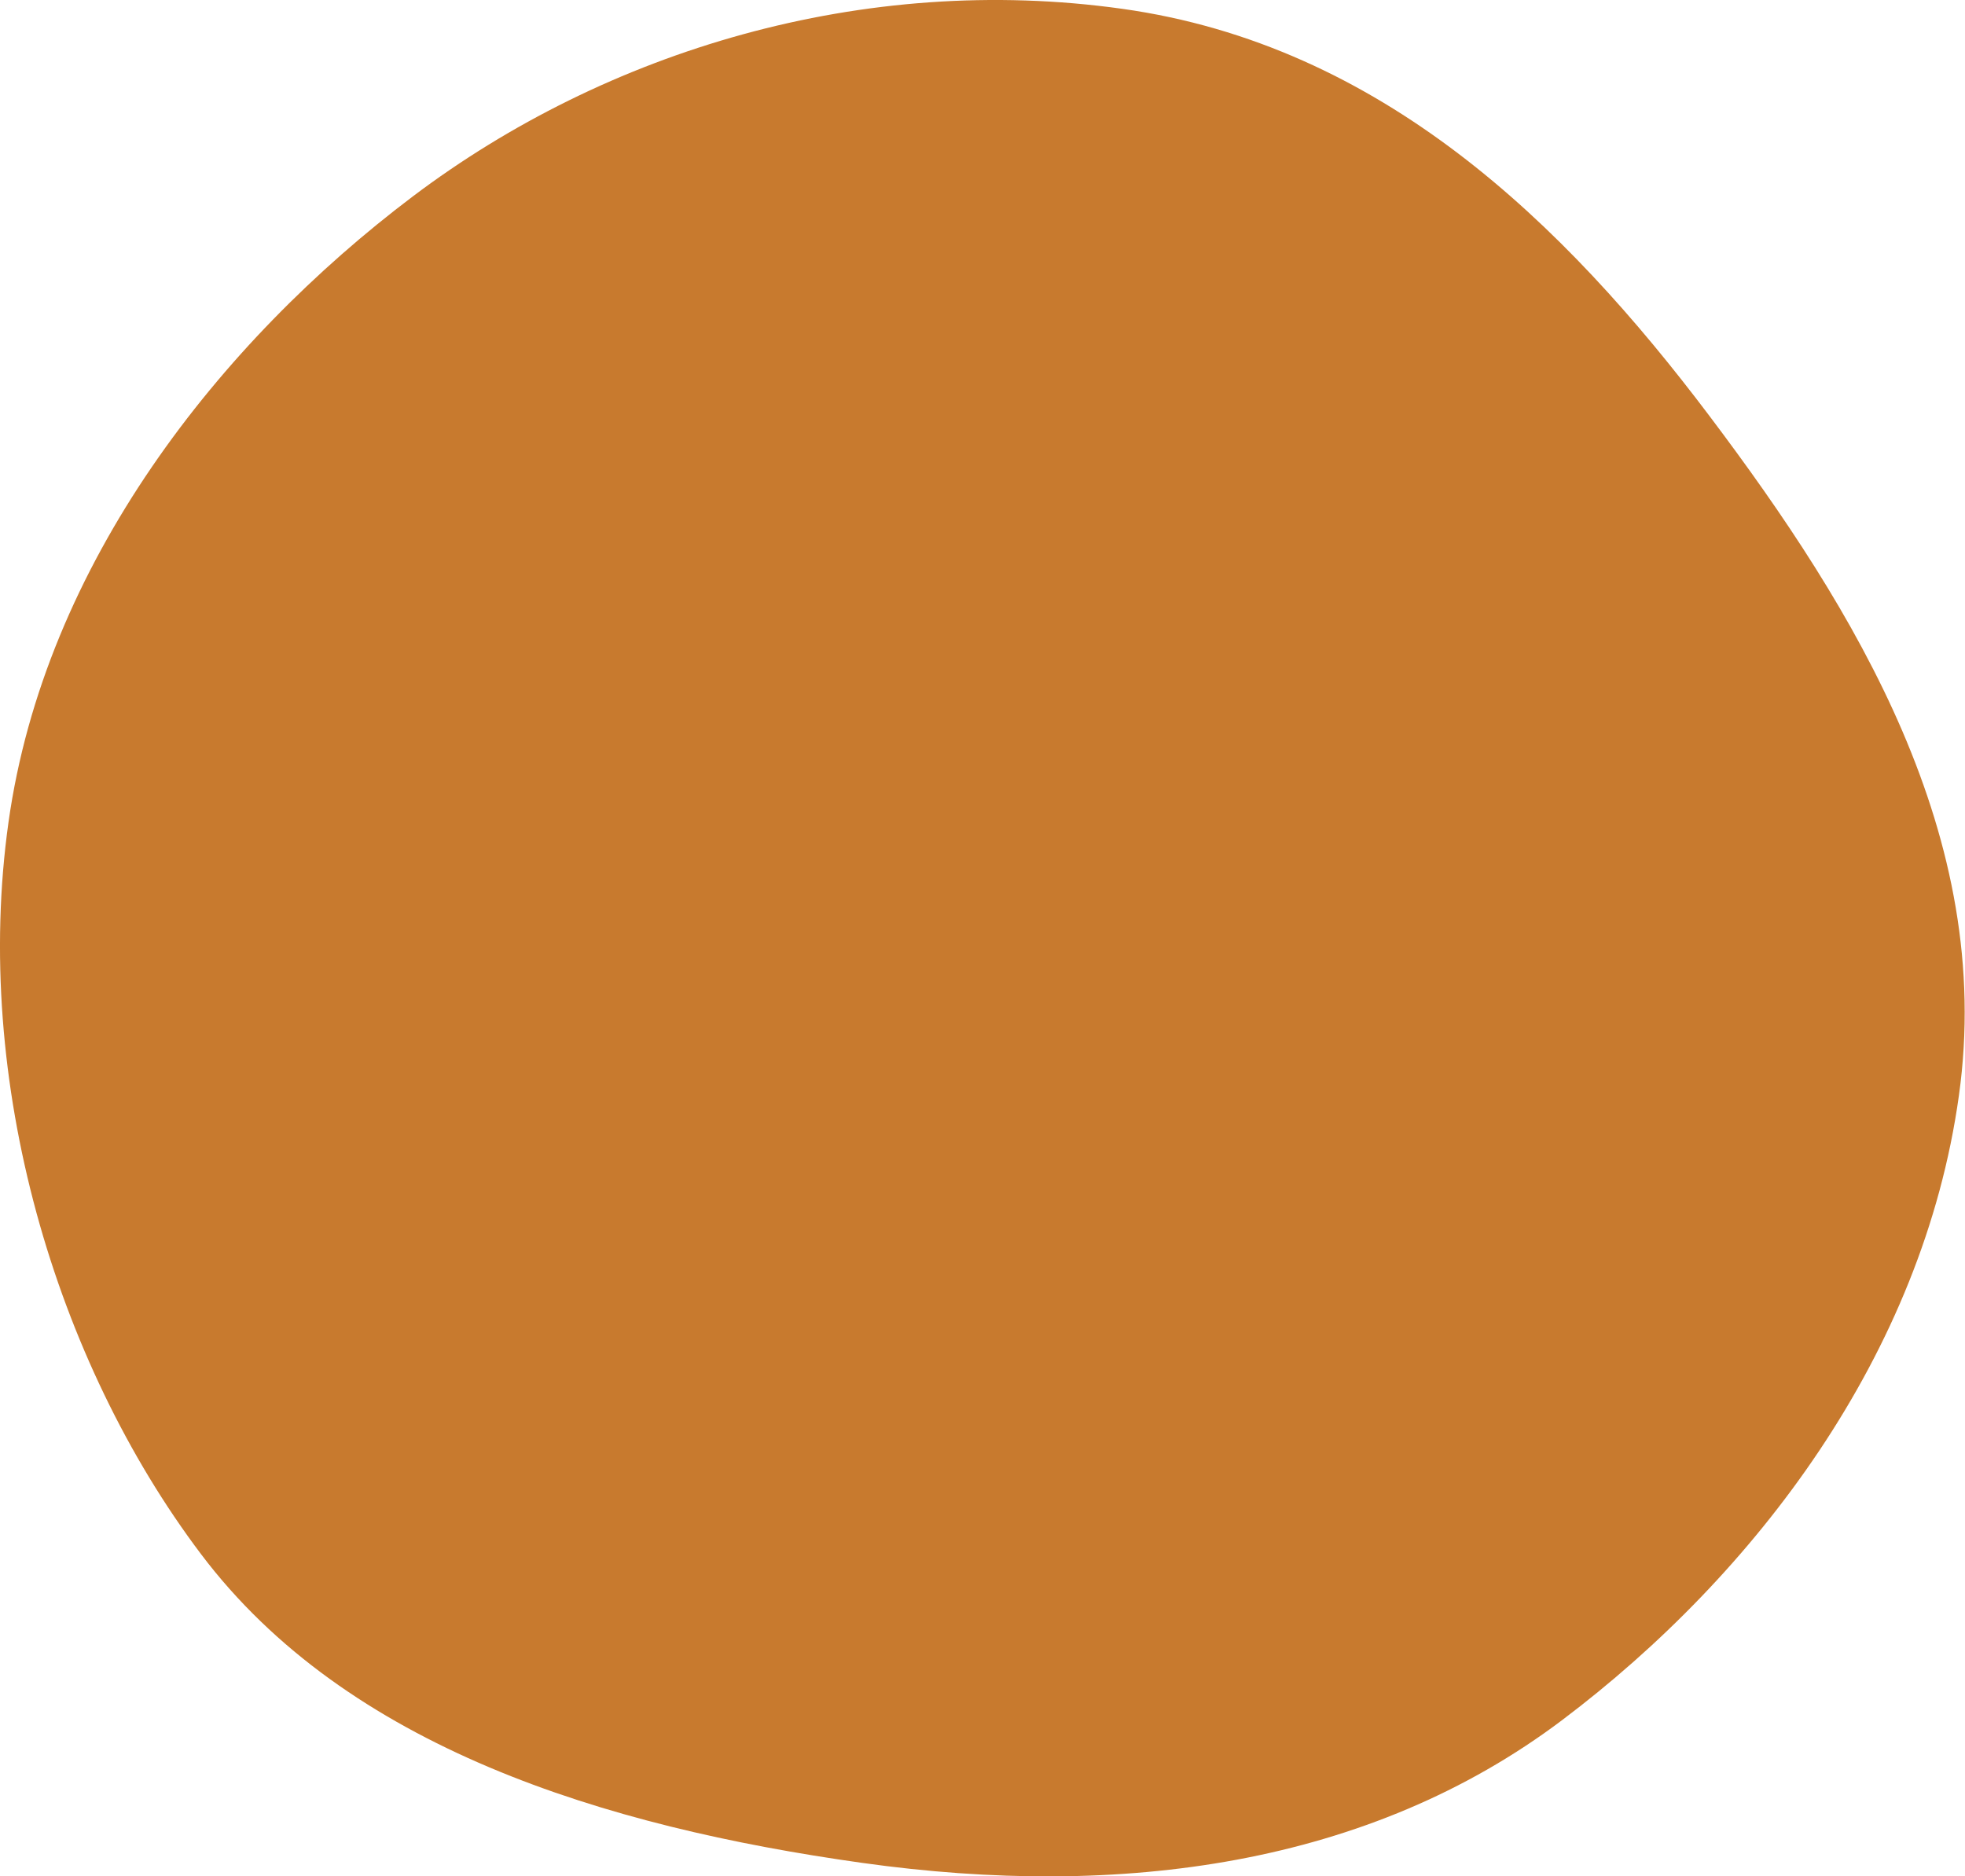
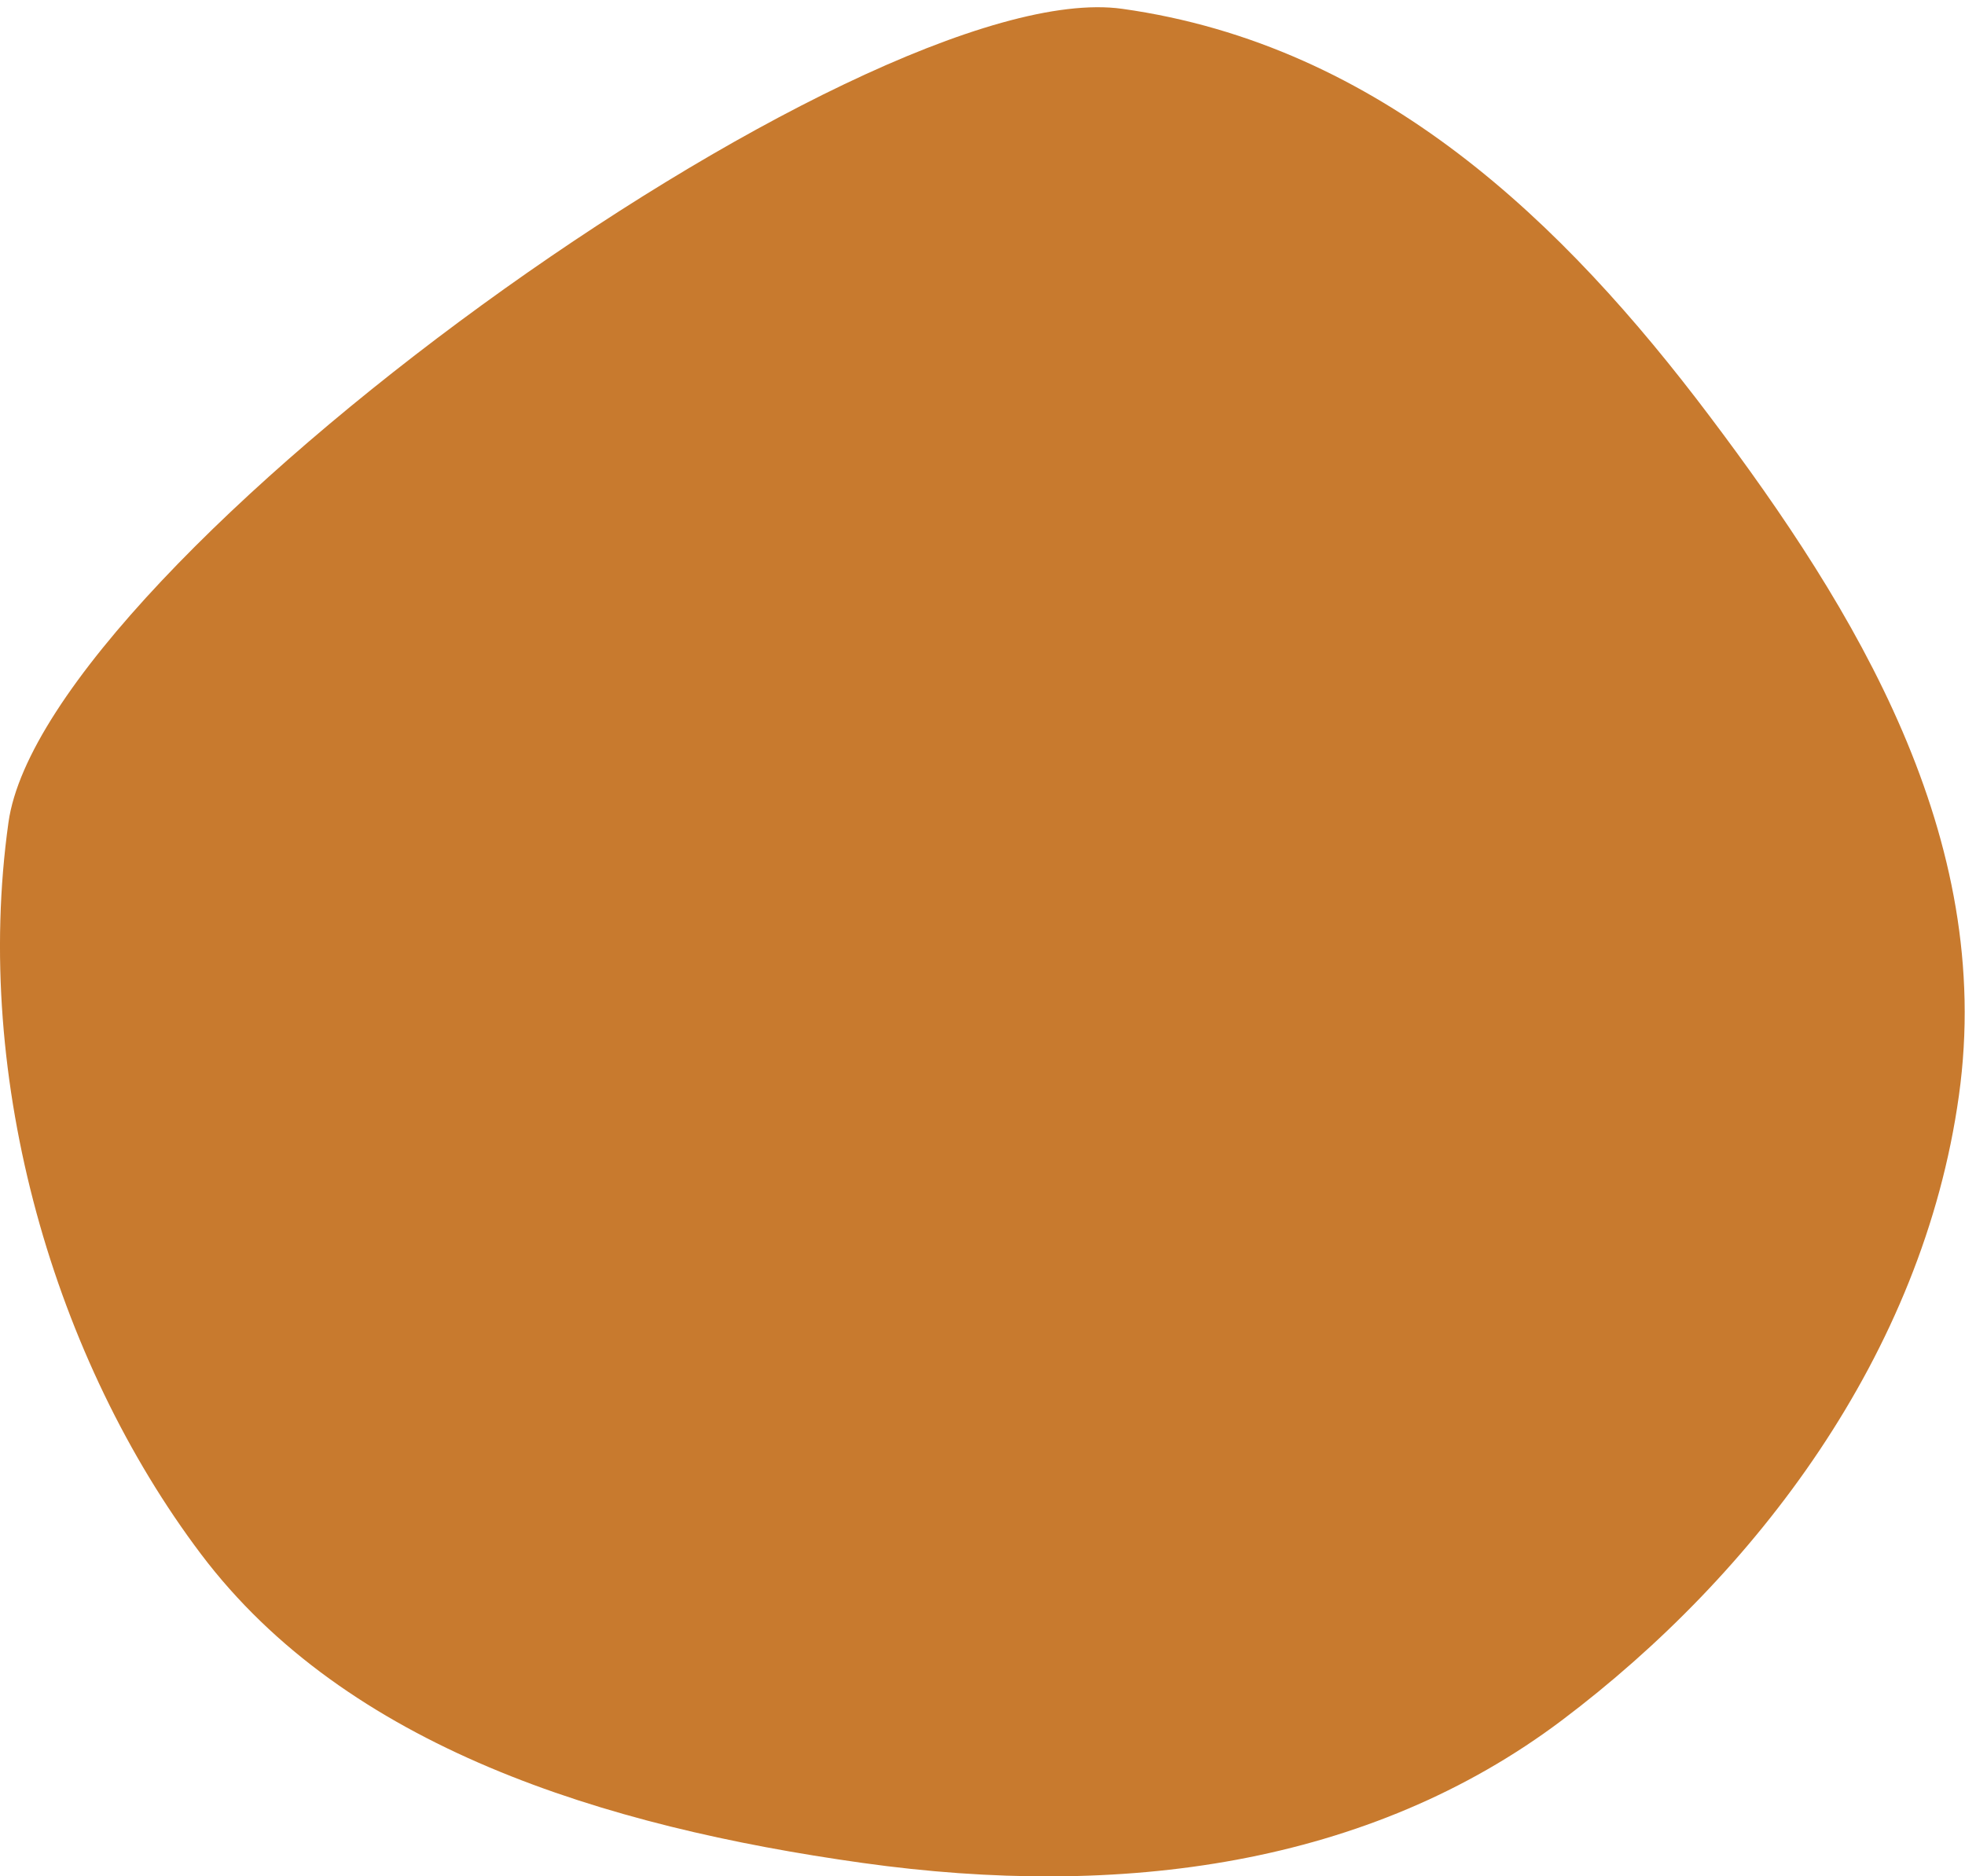
<svg xmlns="http://www.w3.org/2000/svg" viewBox="0 0 282.88 270.15">
  <defs>
    <style>.cls-1{fill:#c87a2e;}</style>
  </defs>
  <title>bola-01</title>
  <g id="Layer_2" data-name="Layer 2">
    <g id="Layer_1-2" data-name="Layer 1">
-       <path class="cls-1" d="M282,157.75c5.22-37.24-14.91-70-35.89-97.84S198.8,6.49,161.56,1.27s-74.29,6-102.12,27S6.44,81.16,1.22,118.4s6.72,77.51,27.71,105.34,58,39.25,95.22,44.47,72.94.4,100.76-20.58S276.82,195,282,157.75Z" />
+       <path class="cls-1" d="M282,157.75c5.22-37.24-14.91-70-35.89-97.84S198.8,6.49,161.56,1.27S6.44,81.16,1.22,118.4s6.72,77.51,27.71,105.34,58,39.25,95.22,44.47,72.94.4,100.76-20.58S276.82,195,282,157.75Z" />
    </g>
  </g>
</svg>